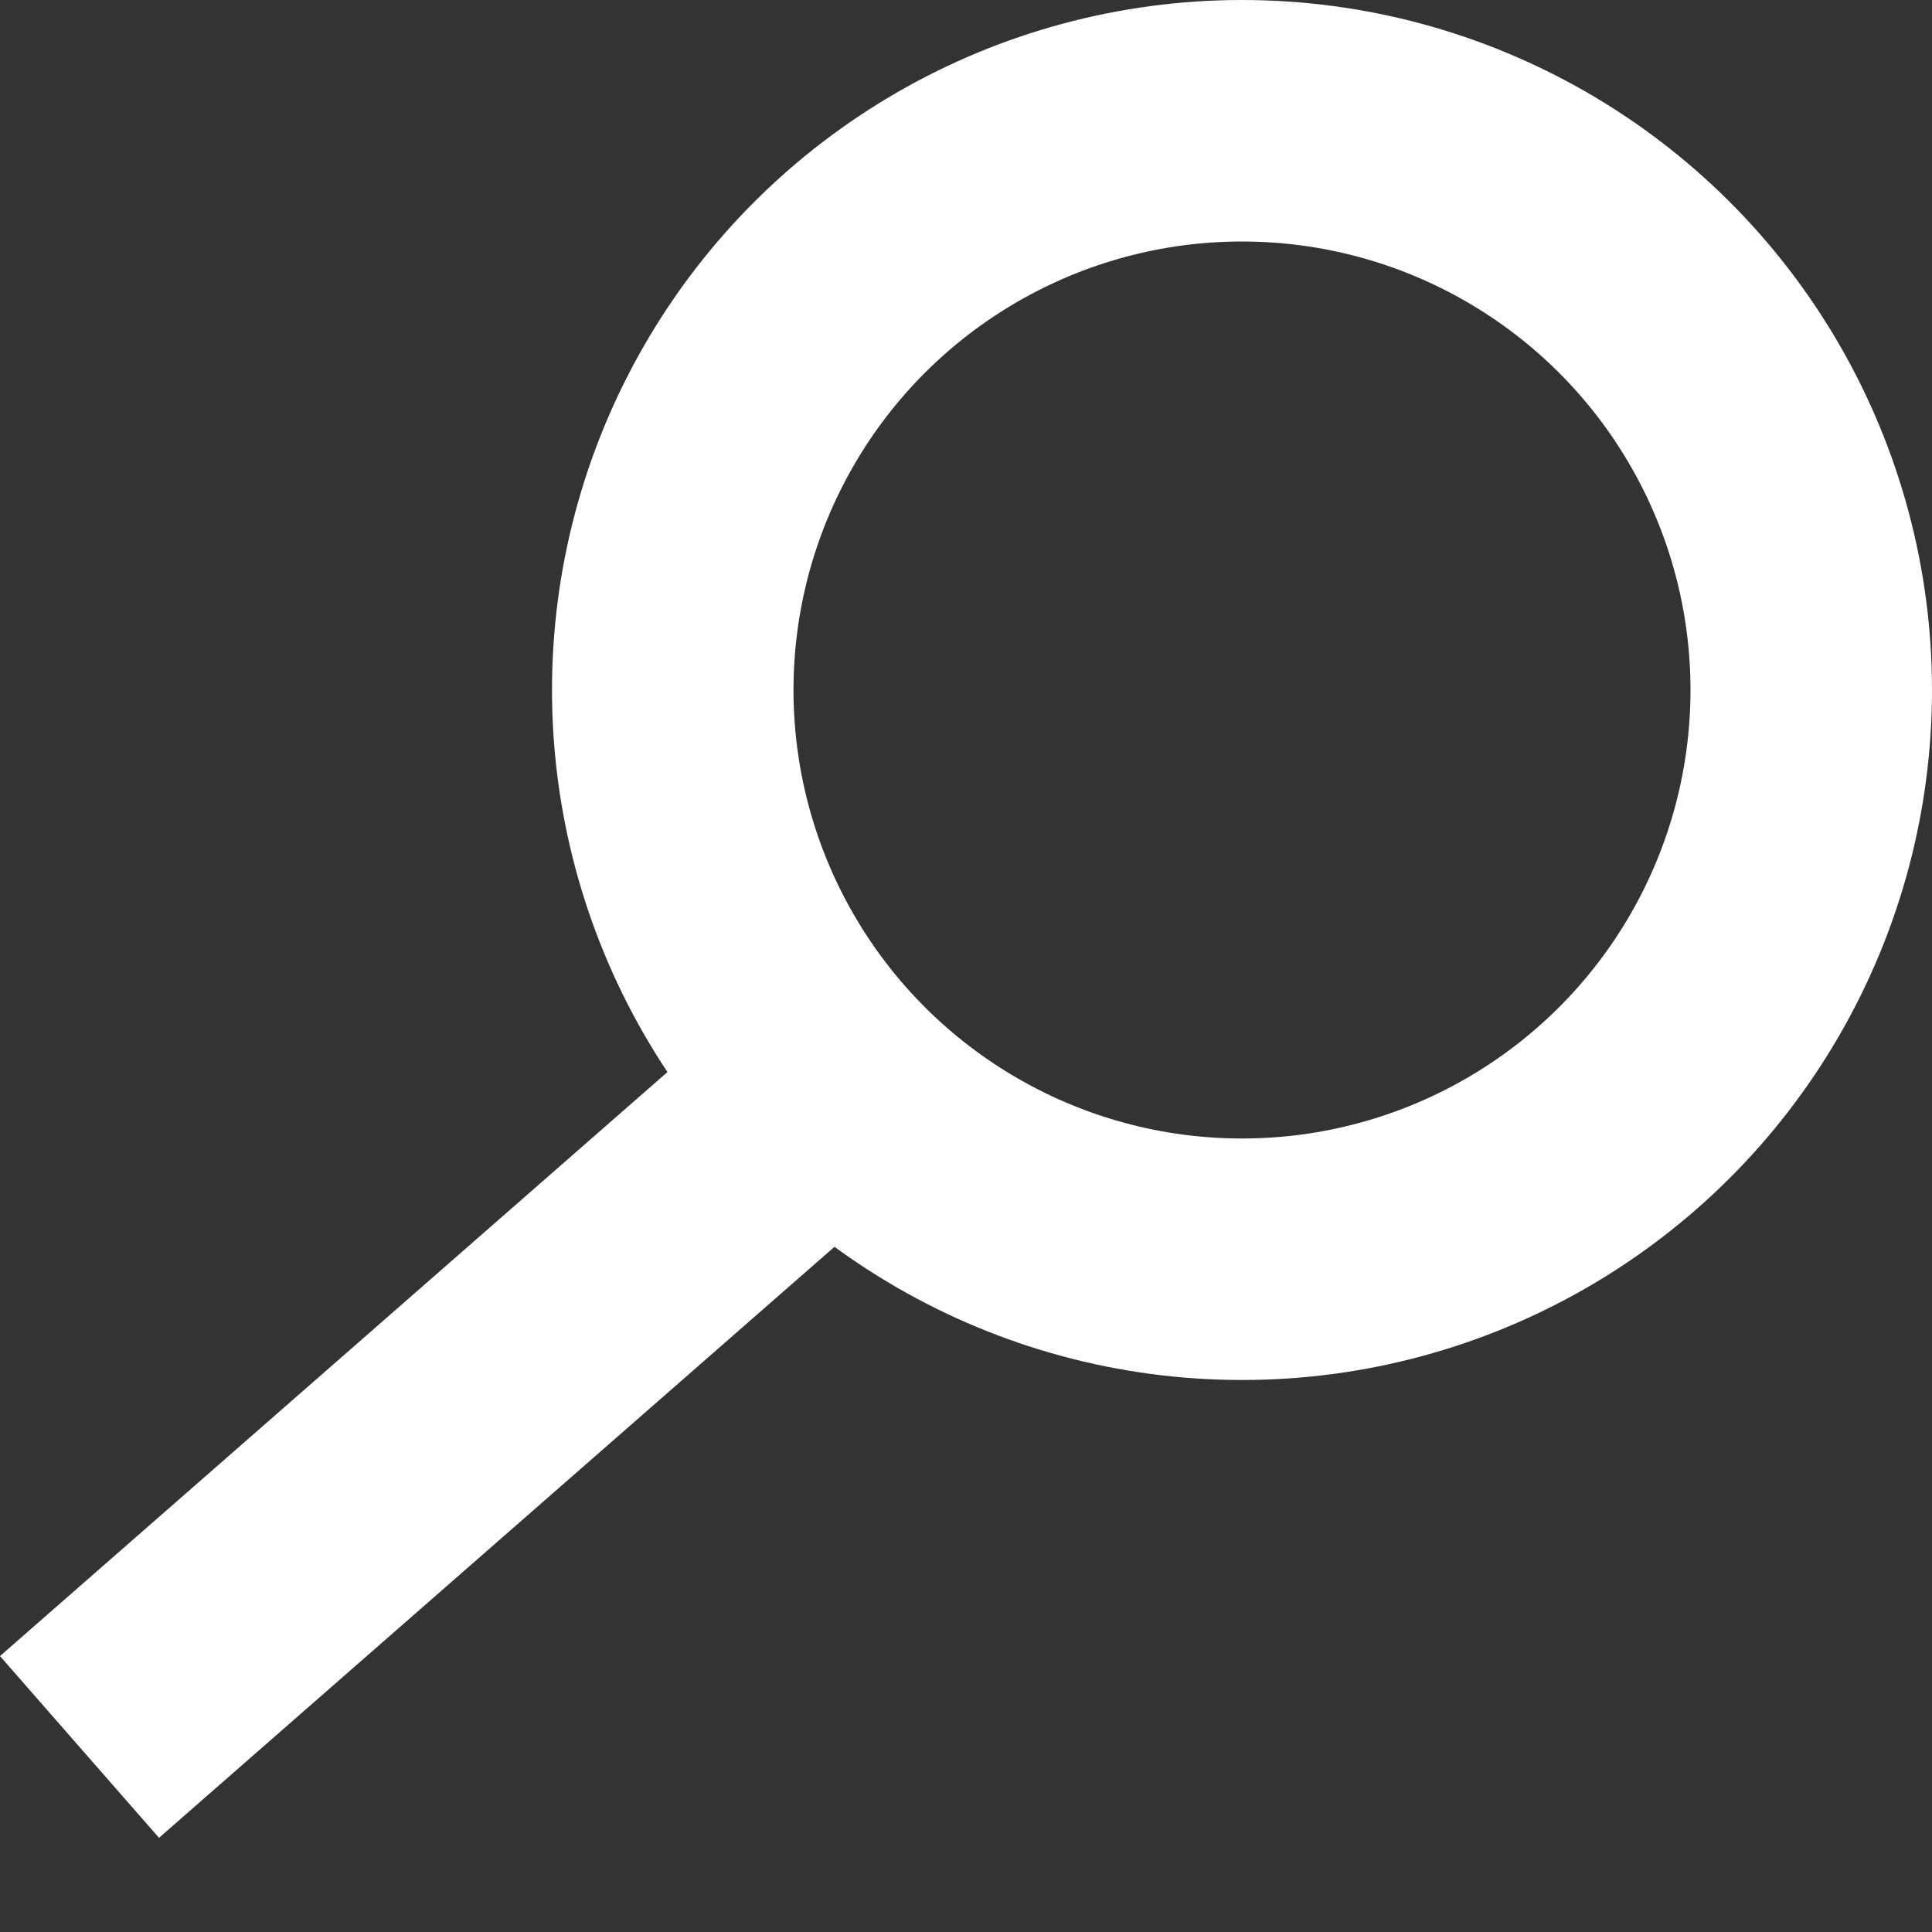
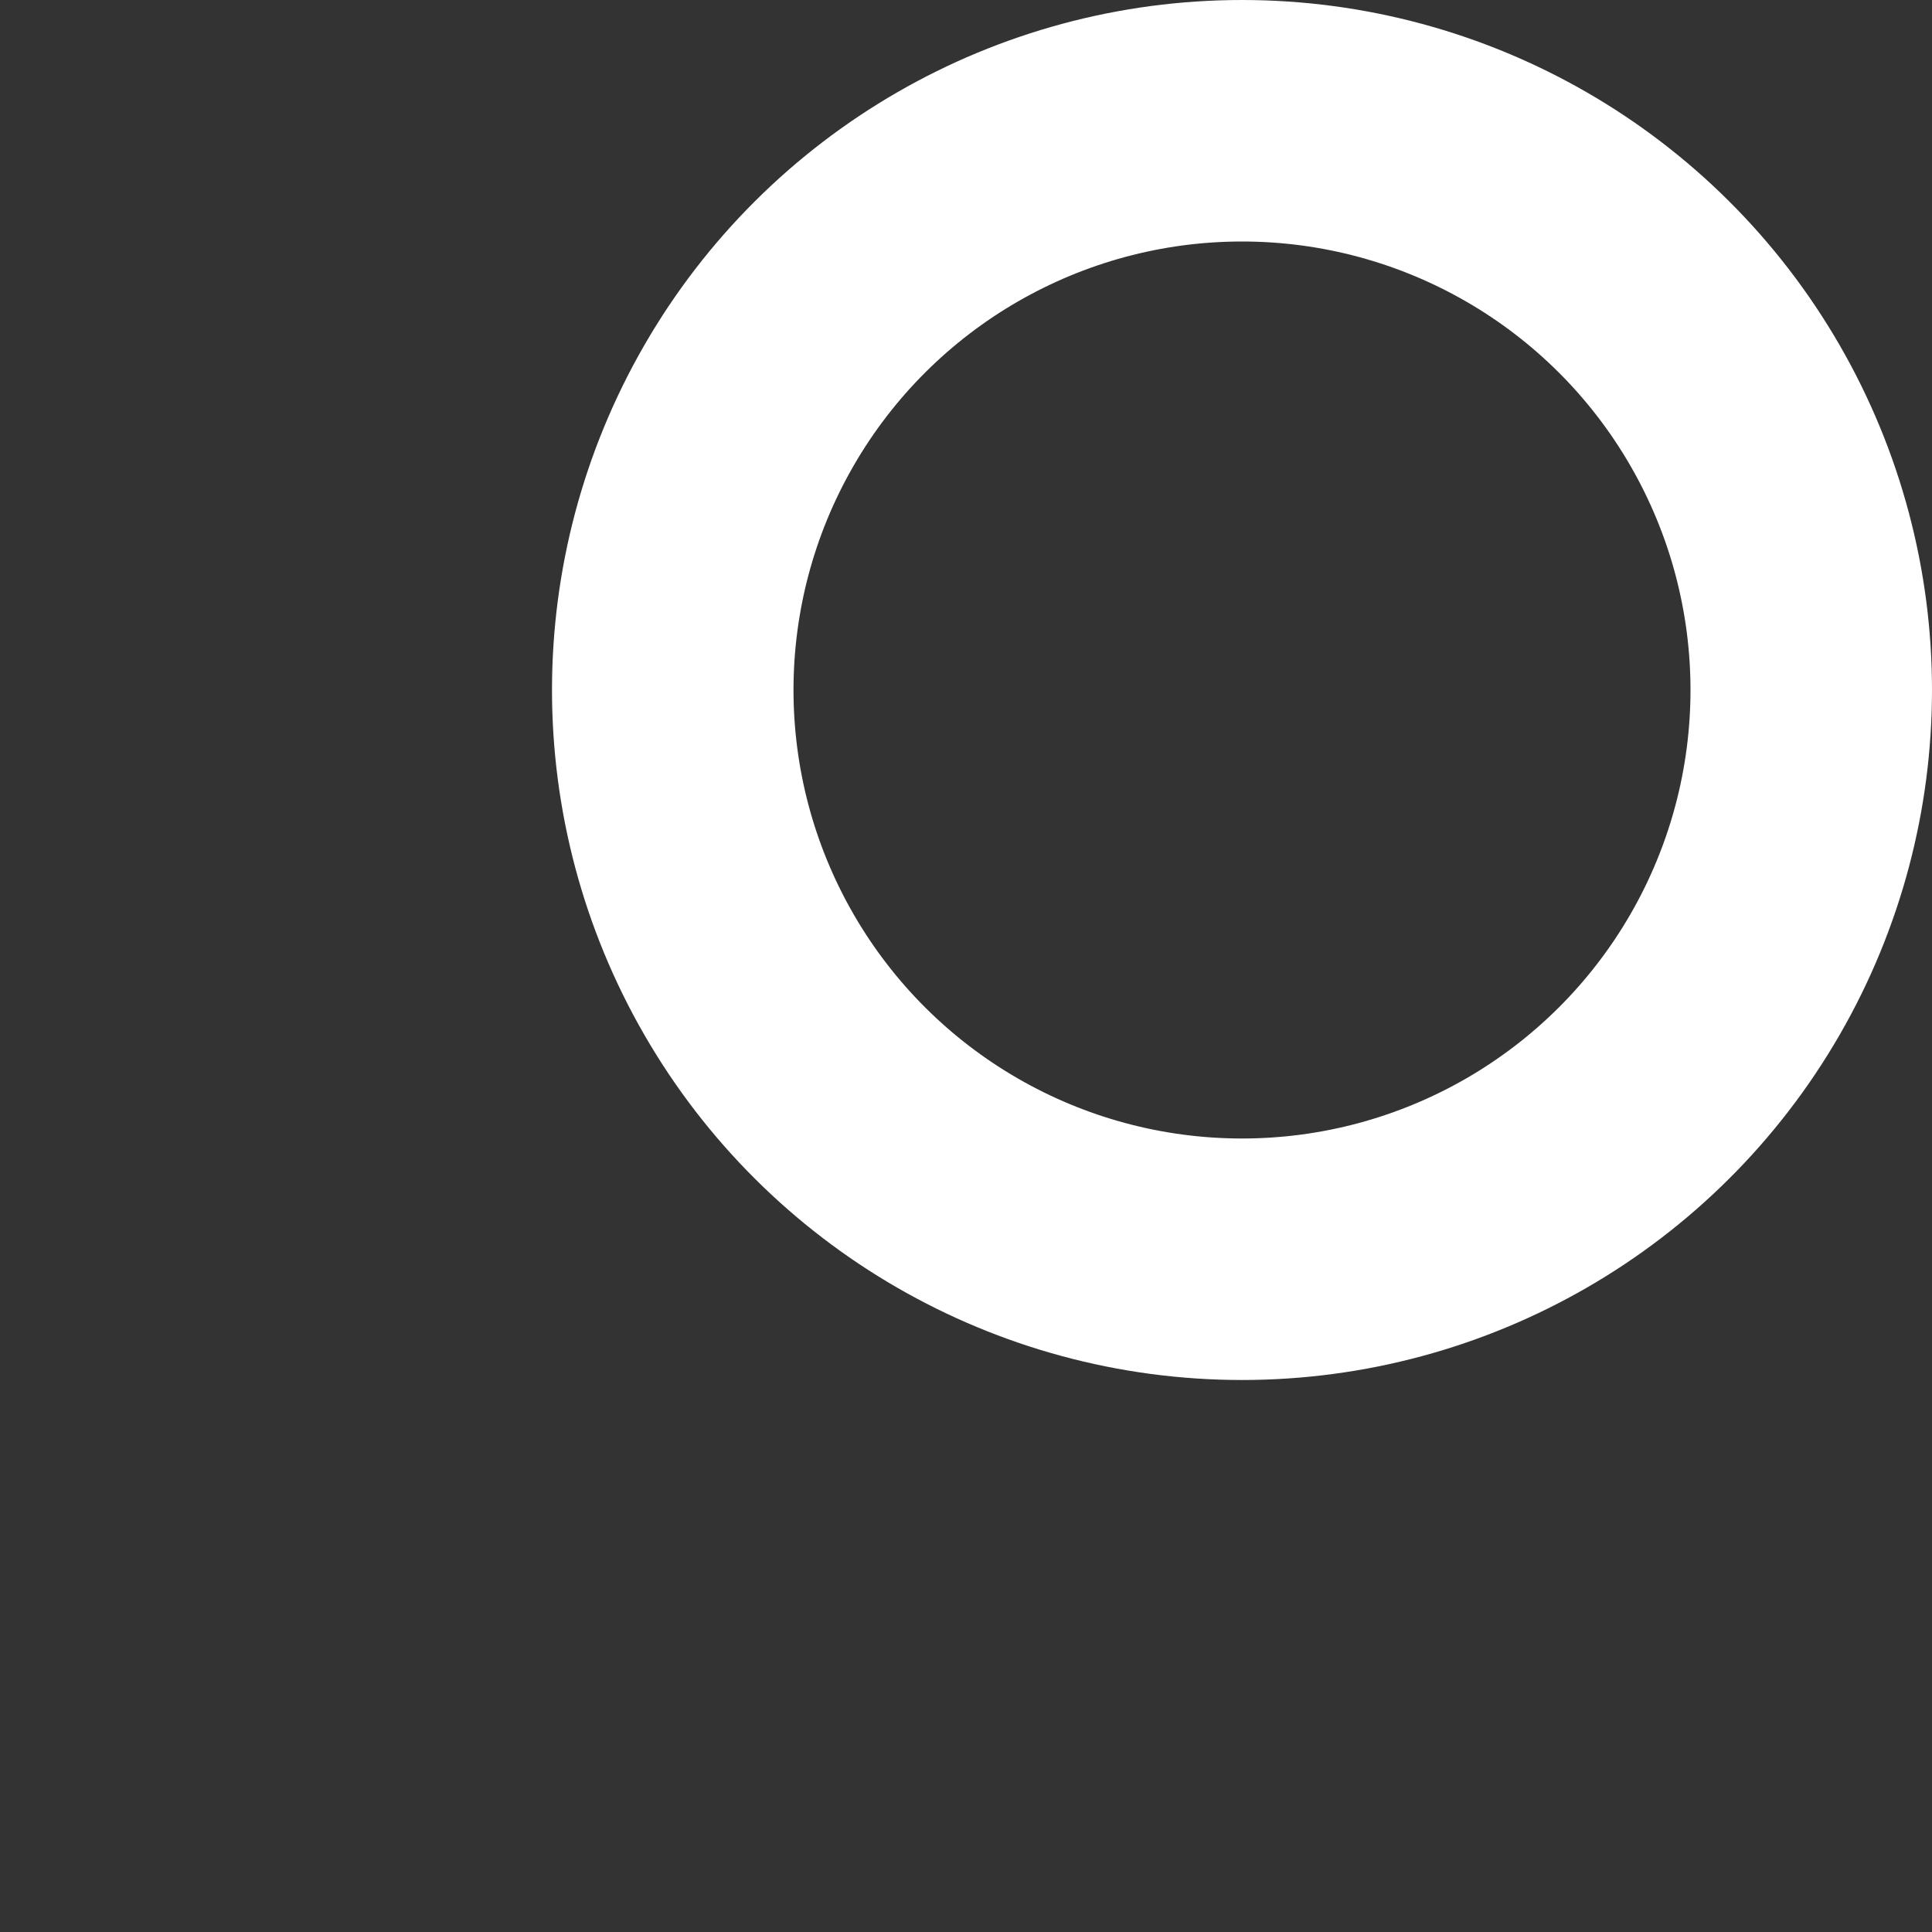
<svg xmlns="http://www.w3.org/2000/svg" width="14" height="14" viewBox="0 0 14 14" fill="none">
  <rect x="0" y="0" width="14" height="14" fill="#333333" stroke="none" />
  <circle cx="9" cy="5" r="4.125" transform="rotate(90 9 5)" stroke="#fff" stroke-width="1.75" />
-   <line x1="5.91" y1="7.992" x2="0.576" y2="12.659" stroke="#fff" stroke-width="1.75" />
</svg>